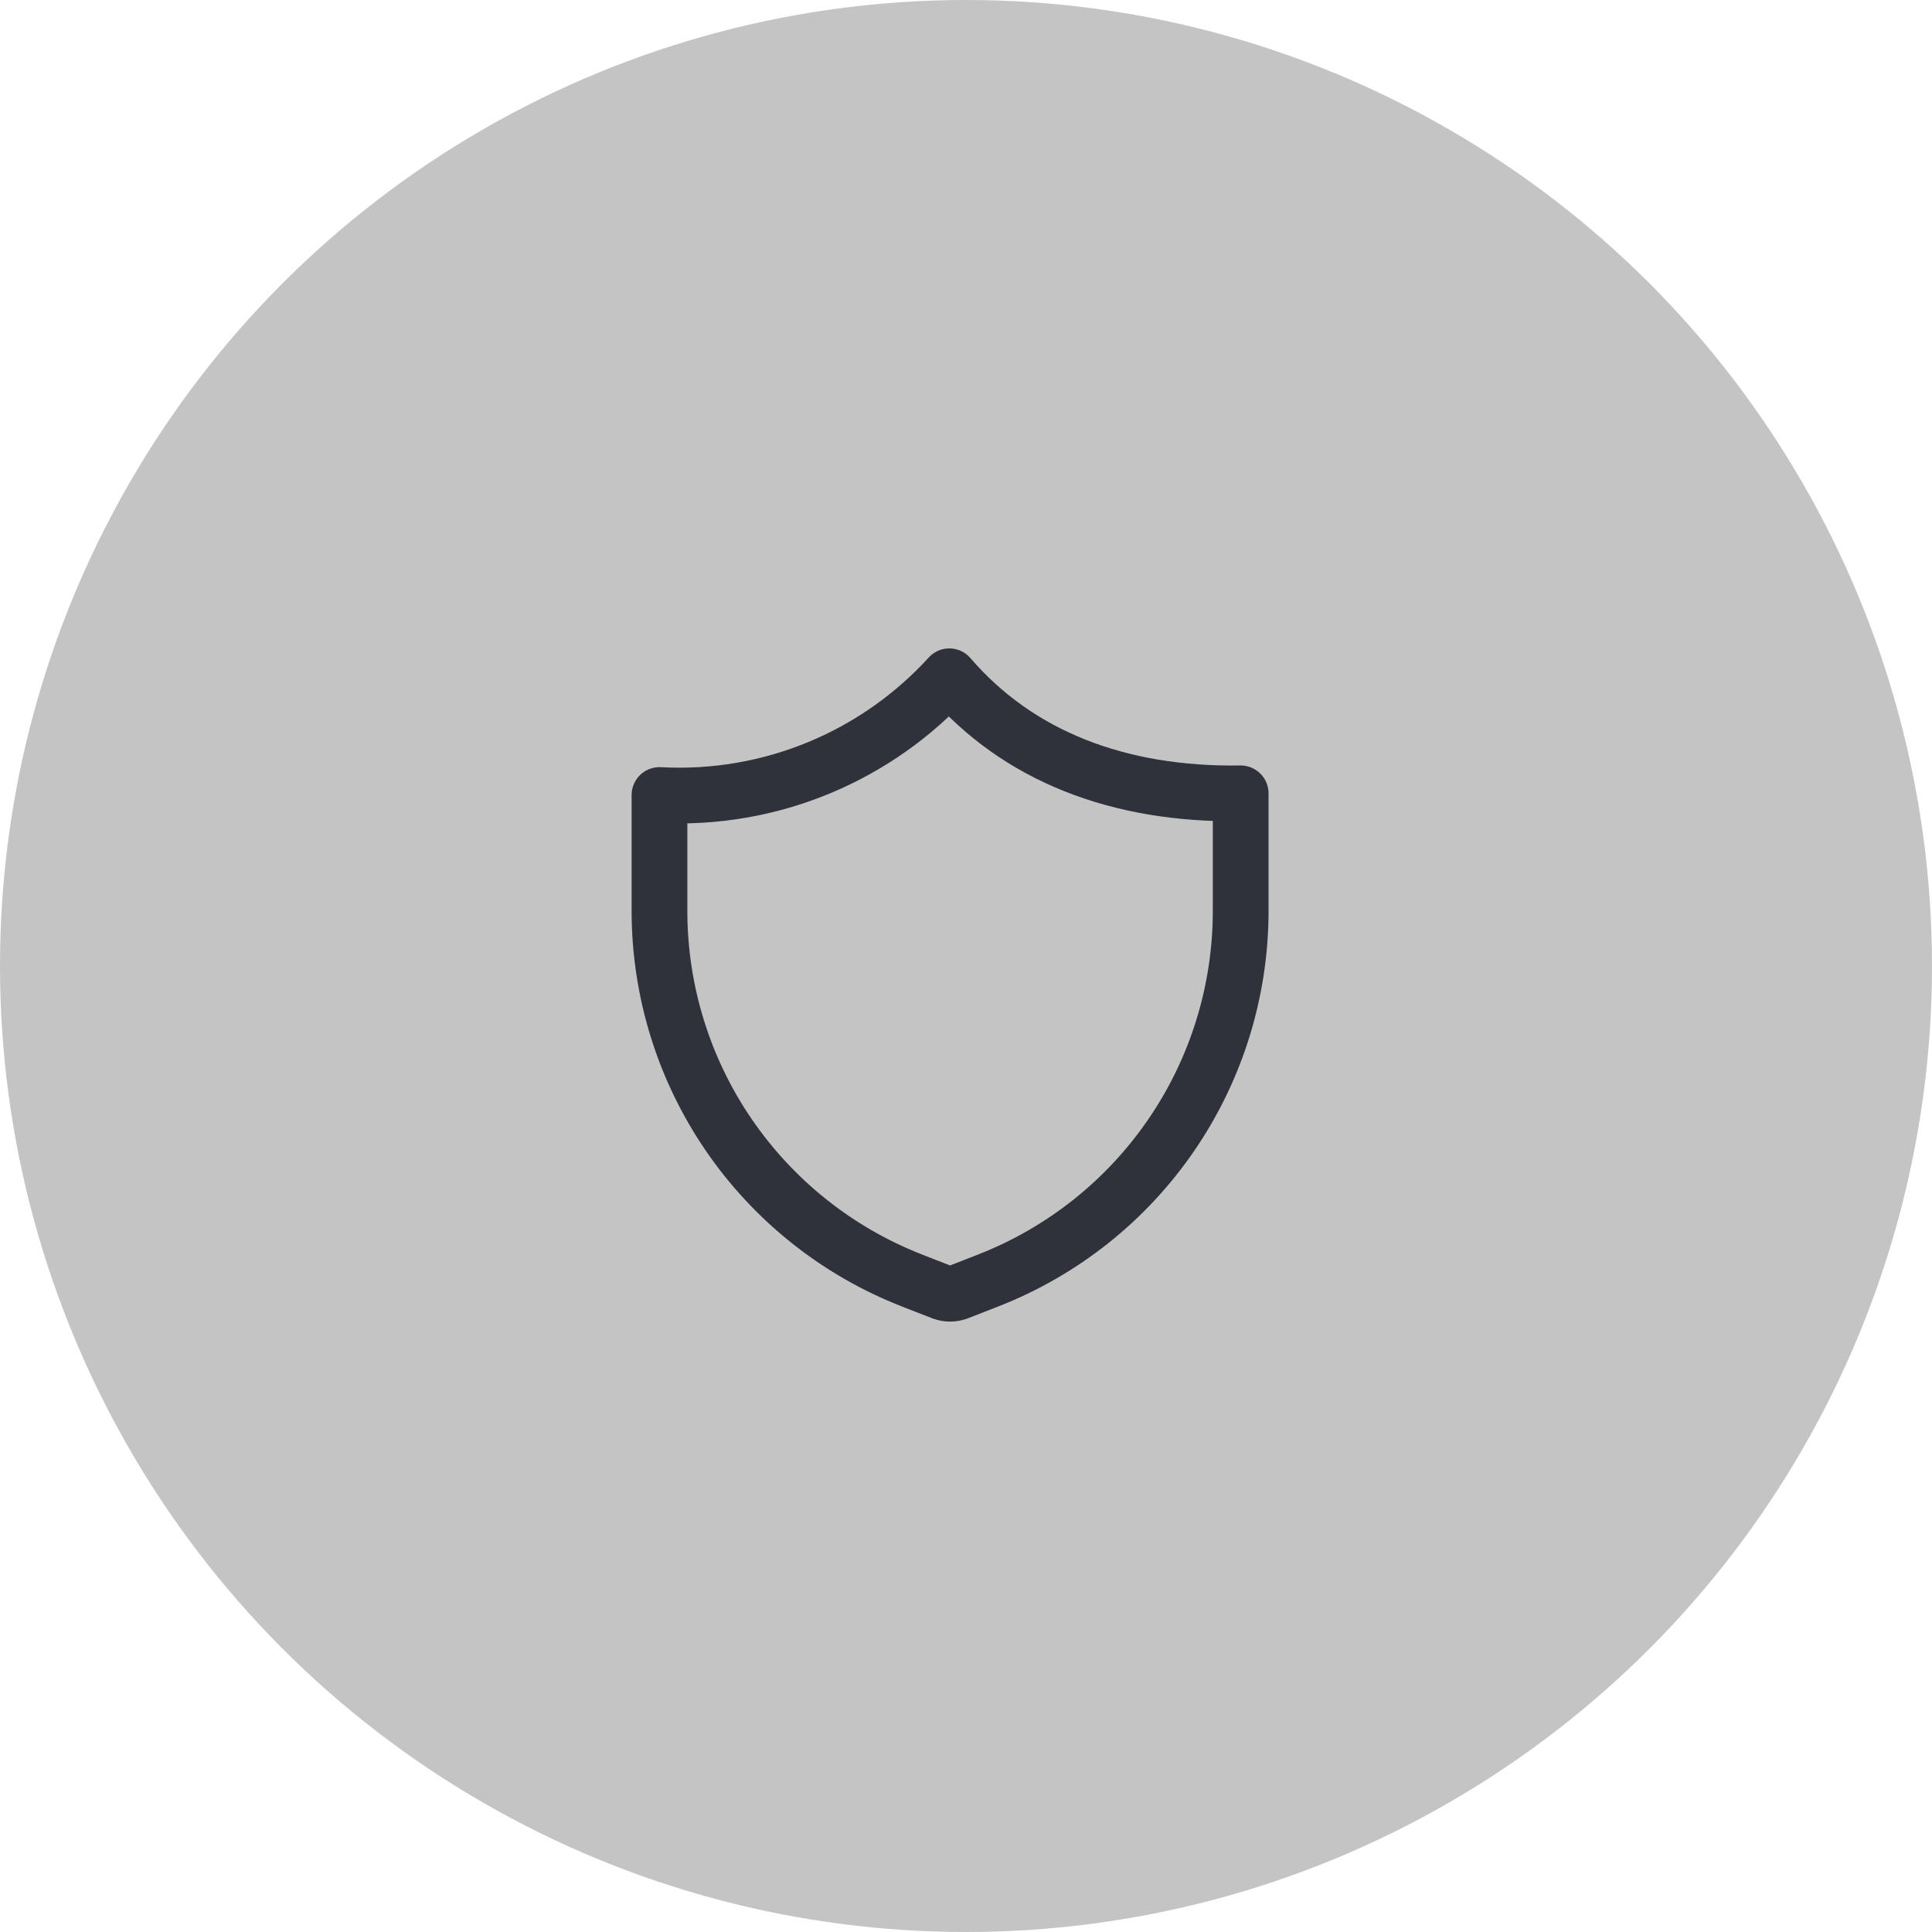
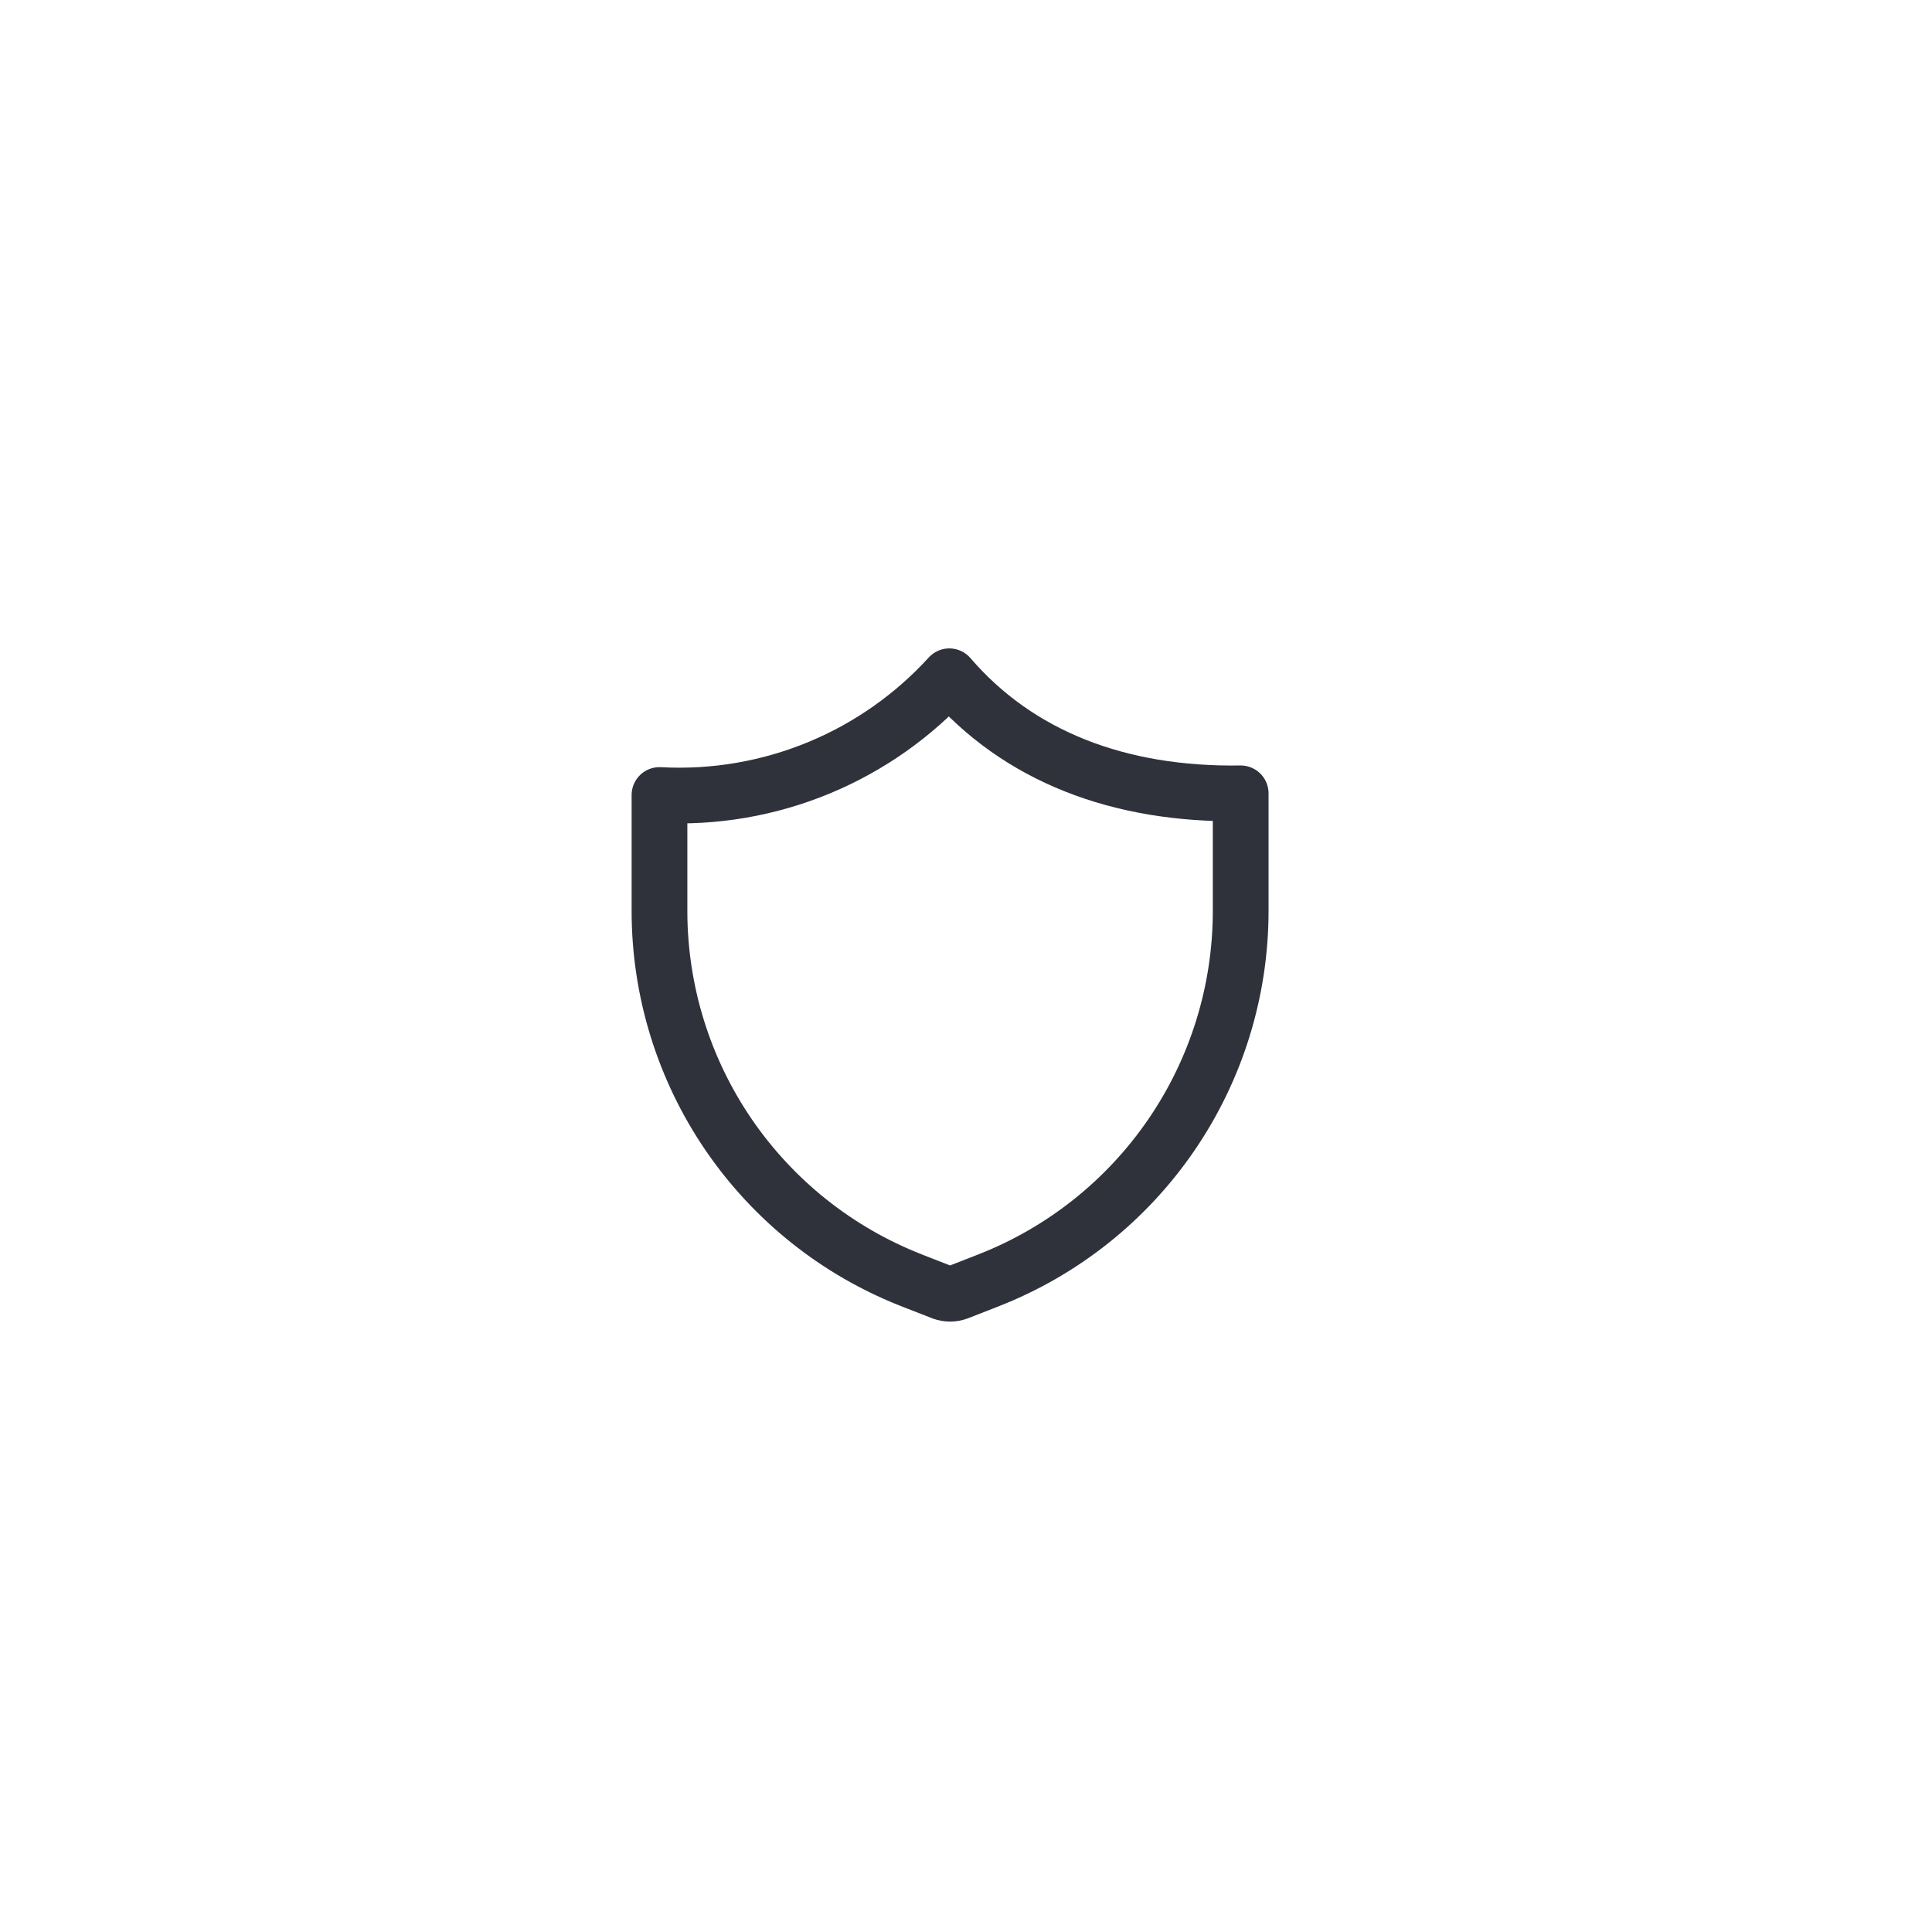
<svg xmlns="http://www.w3.org/2000/svg" width="52" height="52" viewBox="0 0 52 52" fill="none">
-   <circle cx="26" cy="26" r="26" transform="rotate(180 26 26)" fill="#C4C4C4" />
  <path d="M26.612 34.459L25.776 34.785C25.644 34.833 25.499 34.833 25.367 34.785L24.531 34.459C24.53 34.459 24.53 34.459 24.53 34.458C22.535 33.676 20.823 32.312 19.613 30.544C18.404 28.776 17.755 26.684 17.75 24.542V21.398C19.222 21.478 20.697 21.226 22.065 20.656C23.396 20.101 24.585 19.262 25.551 18.202C27.401 20.354 30.112 21.403 33.393 21.353L33.393 24.541C33.393 24.541 33.393 24.542 33.393 24.542C33.388 26.684 32.739 28.776 31.529 30.544C30.32 32.312 28.607 33.676 26.613 34.458C26.613 34.459 26.612 34.459 26.612 34.459Z" stroke="#2F323B" stroke-width="1.5" stroke-linecap="round" stroke-linejoin="round" />
</svg>